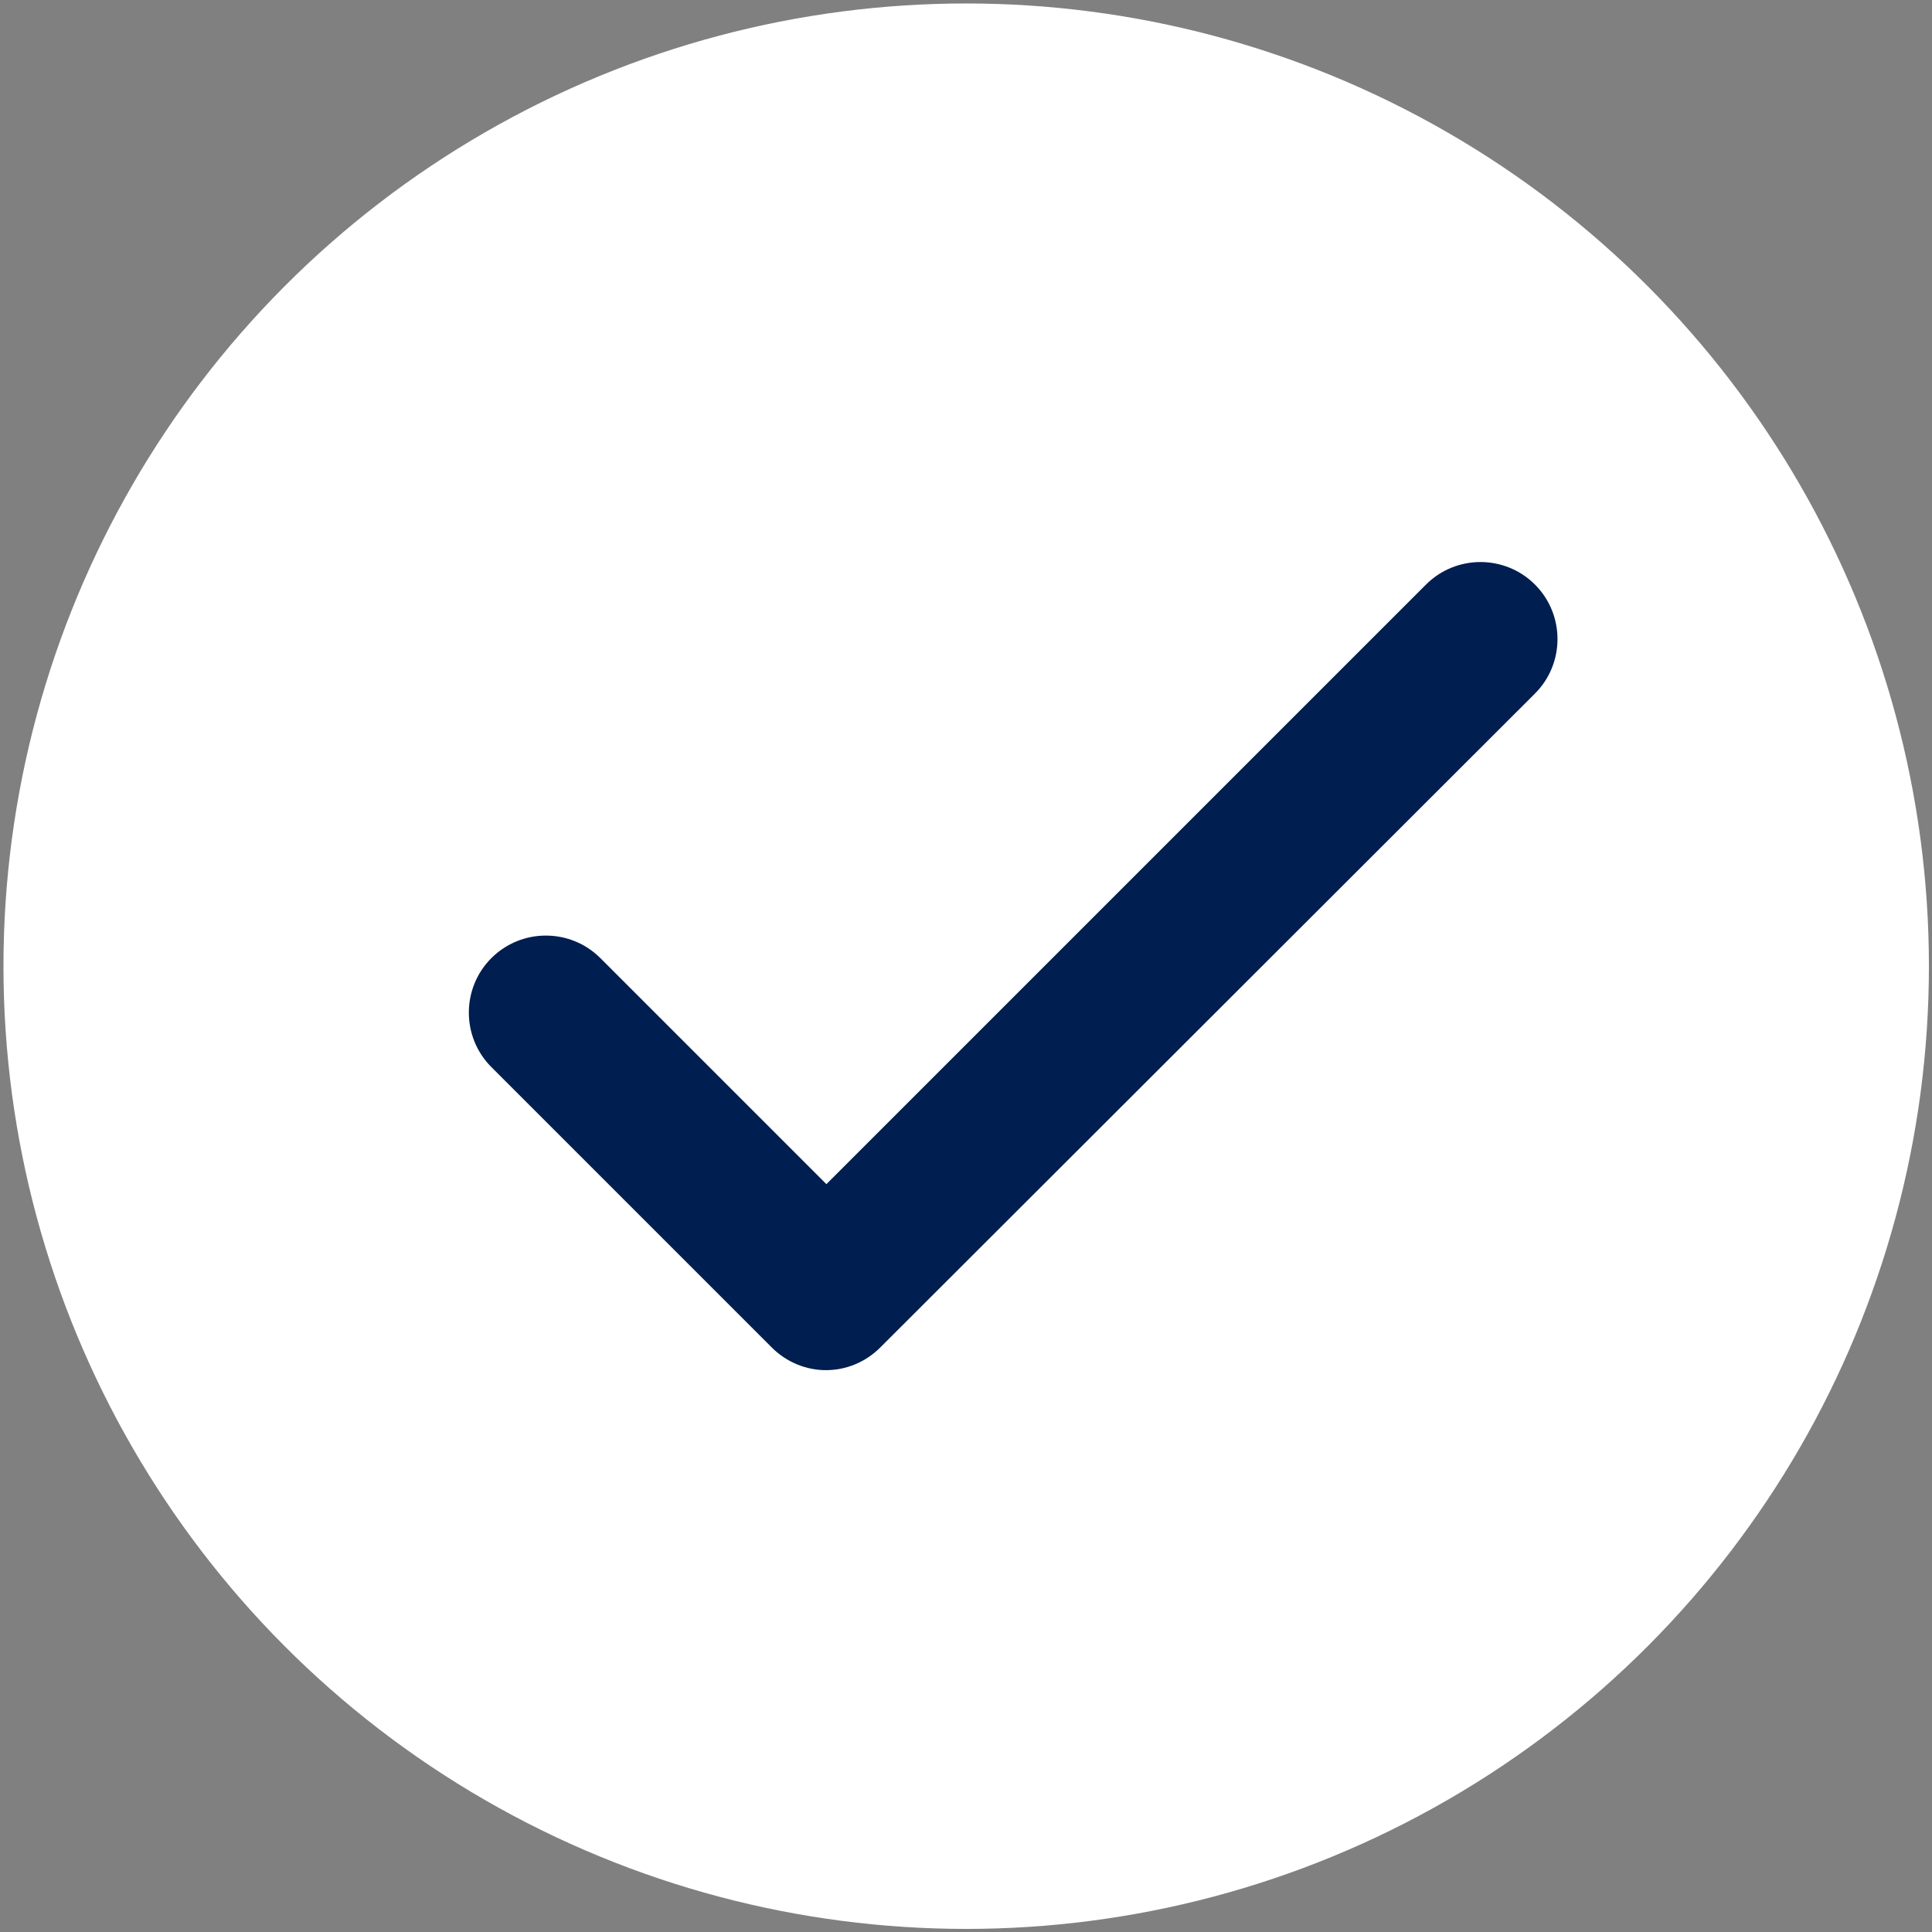
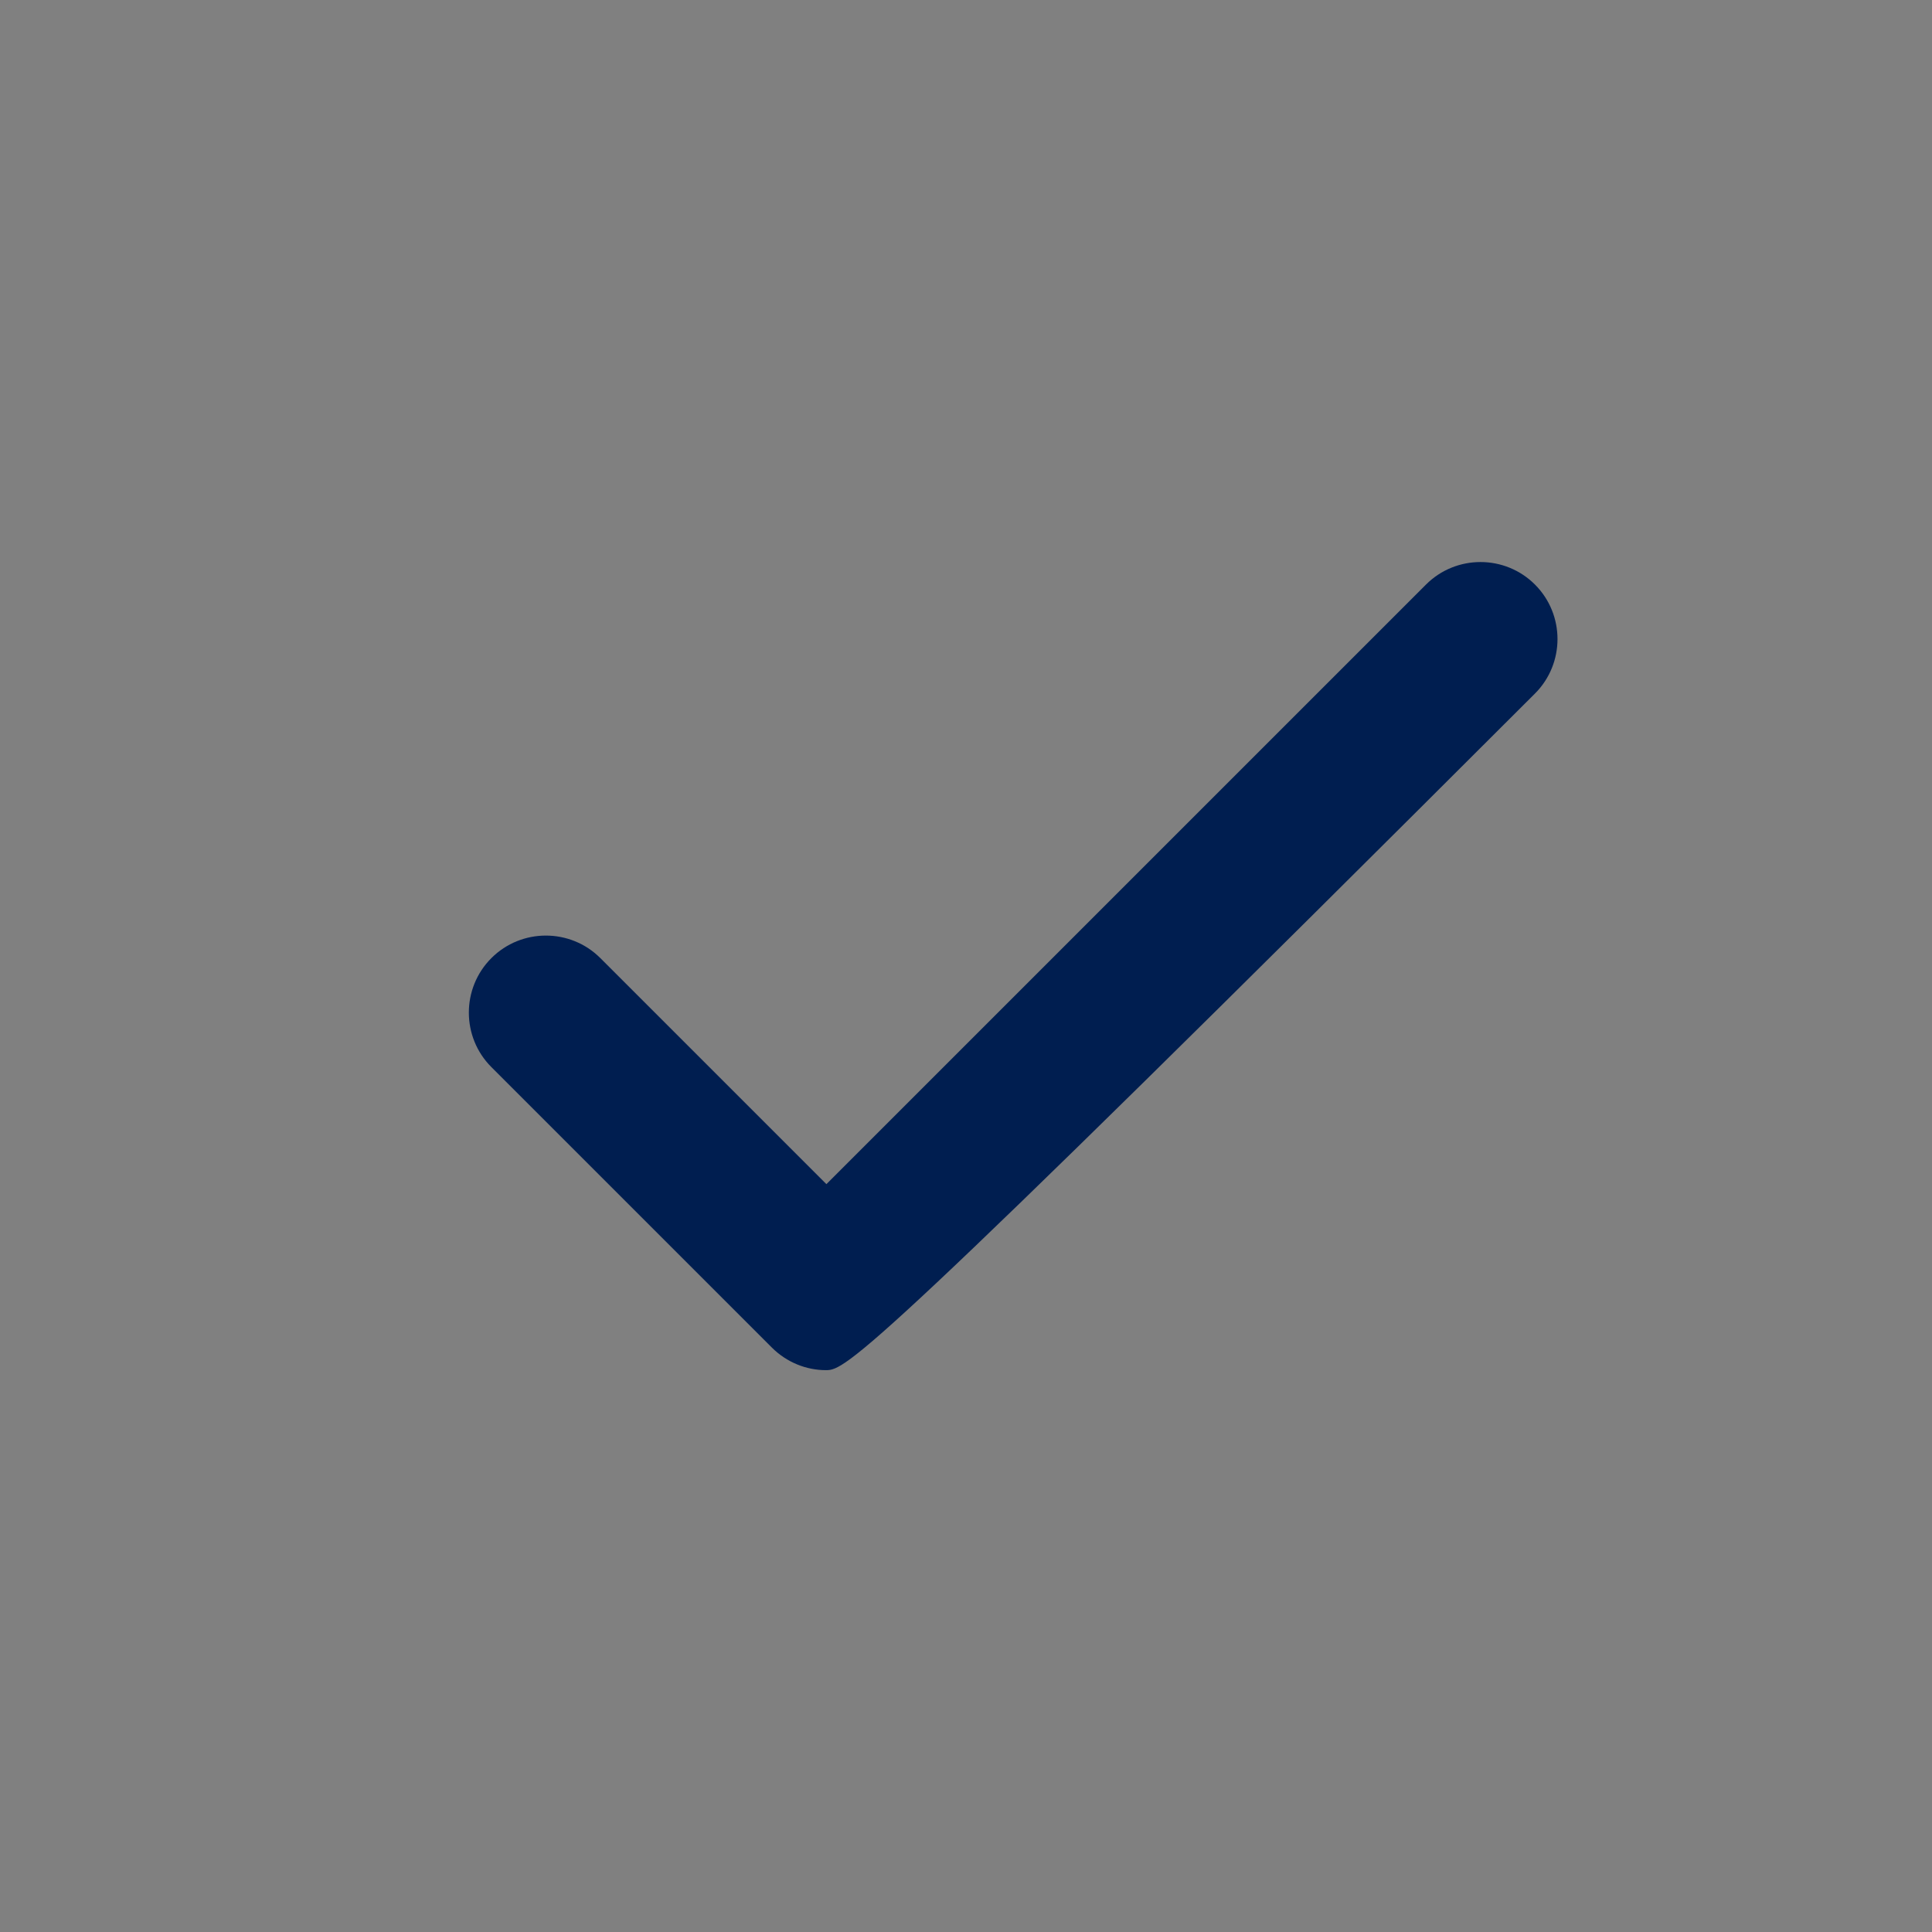
<svg xmlns="http://www.w3.org/2000/svg" id="Слой_1" x="0px" y="0px" viewBox="0 0 501.7 501.7" style="enable-background:new 0 0 501.7 501.7;" xml:space="preserve">
  <rect x="0" y="0" width="501.7" height="501.7" fill="#808080" stroke="none" />
  <style type="text/css"> .st0{fill:#FFFFFF;} .st1{fill:#001E50;} </style>
-   <circle class="st0" cx="250.9" cy="250.9" r="250" />
-   <path class="st1" d="M214.5,355.8c-5.1,0-10.2-2-14.1-5.9l-72.8-72.8c-7.8-7.8-7.8-20.5,0-28.3c7.8-7.8,20.5-7.8,28.3,0l58.7,58.7 l155.7-155.7c7.8-7.8,20.5-7.8,28.3,0c7.8,7.8,7.8,20.5,0,28.3L228.6,349.9C224.7,353.8,219.6,355.8,214.5,355.8z" />
+   <path class="st1" d="M214.5,355.8c-5.1,0-10.2-2-14.1-5.9l-72.8-72.8c-7.8-7.8-7.8-20.5,0-28.3c7.8-7.8,20.5-7.8,28.3,0l58.7,58.7 l155.7-155.7c7.8-7.8,20.5-7.8,28.3,0c7.8,7.8,7.8,20.5,0,28.3C224.7,353.8,219.6,355.8,214.5,355.8z" />
</svg>